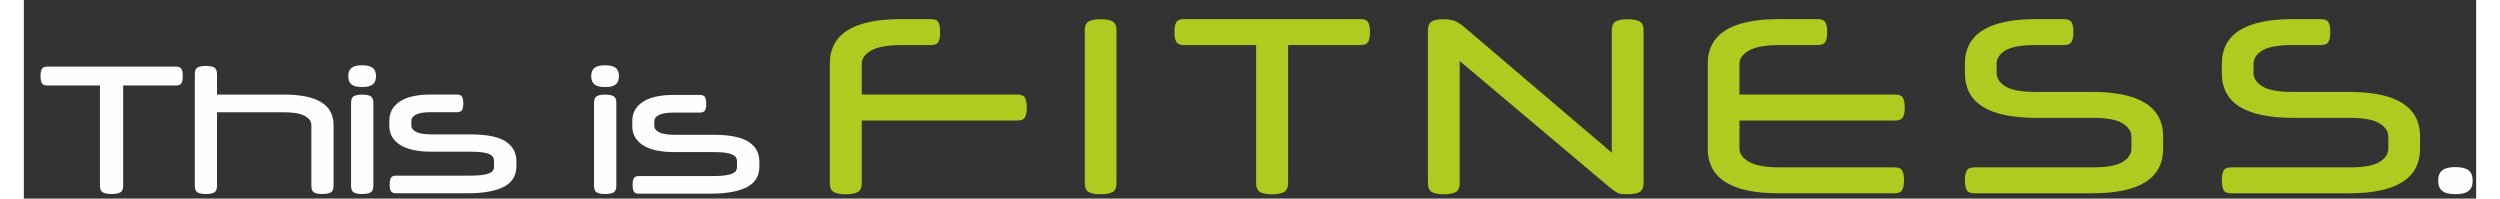
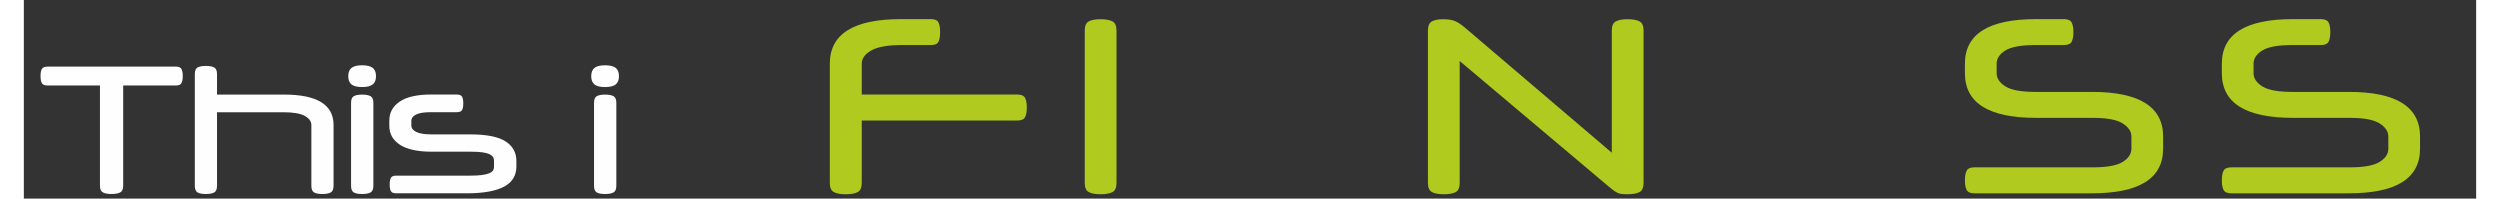
<svg xmlns="http://www.w3.org/2000/svg" xml:space="preserve" width="365" height="29" version="1.1" style="shape-rendering:geometricPrecision; text-rendering:geometricPrecision; image-rendering:optimizeQuality; fill-rule:evenodd; clip-rule:evenodd" viewBox="0 0 16050 1300">
  <rect x="0" y="0" width="16050" height="1300" fill="#333333" stroke="none" />
  <defs>
    <style type="text/css">
   
    .fil0 {fill:#FEFEFE;fill-rule:nonzero}
    .fil1 {fill:#B0CA1F;fill-rule:nonzero}
   
  </style>
  </defs>
  <g id="Ebene_x0020_1">
    <path class="fil0" d="M650.2 559.52l0 656.43c0,22.13 -6.5,36.53 -19.45,43.4 -12.98,6.87 -32,10.35 -57.18,10.35 -24.38,0 -43.07,-3.48 -56.02,-10.35 -12.99,-6.87 -19.43,-21.27 -19.43,-43.4l0 -656.43 -344.23 0c-18.31,0 -30.31,-5.18 -36,-15.44 -5.75,-10.26 -8.57,-25.7 -8.57,-46.31 0,-20.62 2.82,-36.06 8.57,-46.32 5.69,-10.26 17.69,-15.44 36,-15.44l841.66 0c18.31,0 30.31,5.18 36.01,15.44 5.74,10.26 8.57,25.7 8.57,46.32 0,20.61 -2.83,36.05 -8.57,46.31 -5.7,10.26 -17.7,15.44 -36.01,15.44l-345.35 0z" />
    <path class="fil0" d="M1191.08 1269.71c-24.38,0 -42.51,-3.49 -54.32,-10.36 -11.81,-6.87 -17.7,-21.27 -17.7,-43.39l0 -730.81c0,-22.03 5.89,-36.53 17.7,-43.4 11.81,-6.88 29.94,-10.26 54.32,-10.26 24.42,0 42.69,3.38 54.93,10.26 12.14,6.87 18.26,21.37 18.26,43.4l0 133.86 439.12 0c215.76,0 323.65,66.28 323.65,198.92l0 398.03c0,22.12 -6.13,36.52 -18.31,43.39 -12.19,6.87 -30.51,10.36 -54.89,10.36 -24.43,0 -42.5,-3.49 -54.32,-10.36 -11.81,-6.87 -17.74,-21.27 -17.74,-43.39l0 -398.03c0,-23.63 -14.45,-43.4 -43.45,-59.4 -28.94,-16.01 -75.45,-24.01 -139.51,-24.01l-434.55 0 0 481.44c0,22.12 -6.12,36.52 -18.26,43.39 -12.24,6.87 -30.51,10.36 -54.93,10.36z" />
    <path class="fil0" d="M2287.57 1215.67c0,22.22 -6.12,36.81 -18.36,43.68 -12.28,6.87 -30.64,10.35 -55.17,10.35 -24.52,0 -42.74,-3.48 -54.6,-10.35 -11.9,-6.87 -17.79,-21.46 -17.79,-43.68l0 -542.43c0,-22.22 5.89,-36.81 17.79,-43.69 11.86,-6.86 30.08,-10.35 54.6,-10.35 24.53,0 42.89,3.49 55.17,10.35 12.24,6.88 18.36,21.47 18.36,43.69l0 542.43zm-164.33 -717.15c0,-24.48 7.06,-42.55 21.29,-54.04 14.16,-11.49 37.32,-17.23 69.51,-17.23 32.16,0 55.36,5.74 69.53,17.23 14.17,11.49 21.27,29.56 21.27,54.04 0,24.57 -7.1,42.54 -21.27,54.03 -14.17,11.48 -37.37,17.23 -69.53,17.23 -32.19,0 -55.35,-5.75 -69.51,-17.23 -14.23,-11.49 -21.29,-29.46 -21.29,-54.03z" />
    <path class="fil0" d="M2391.92 790.35c0,-53.38 22.88,-95.36 68.67,-125.87 45.76,-30.49 113.63,-45.75 203.63,-45.75l169.53 0c17.52,0 28.95,4.8 34.32,14.31 5.32,9.51 8,24.19 8,44.06 0,19.01 -2.68,33.33 -8,42.83 -5.37,9.61 -16.8,14.31 -34.32,14.31l-170.66 0c-43.49,0 -75.55,5.18 -96.12,15.44 -20.61,10.36 -30.87,24.29 -30.87,41.8l0 29.74c0,17.52 10.63,31.64 32,42.37 21.37,10.63 54.93,16 100.69,16l252.81 0c106.8,0 183.8,15.25 231.11,45.75 47.26,30.51 70.93,73.24 70.93,128.13l0 36.62c0,27.39 -6.12,52.06 -18.3,73.81 -12.2,21.65 -31.31,40 -57.19,54.88 -25.94,14.87 -59.5,26.26 -100.69,34.26 -41.18,8.01 -90.37,12.05 -147.56,12.05l-463.35 0c-17.57,0 -29,-4.8 -34.32,-14.31 -5.32,-9.5 -8,-24.19 -8,-44.05 0,-19.02 2.68,-33.33 8,-42.83 5.32,-9.61 16.75,-14.31 34.32,-14.31l485.05 0c30.5,0 55.87,-1.32 76.11,-4.05 20.19,-2.64 36.19,-6.49 48.01,-11.39 11.81,-4.99 20.05,-10.92 24.62,-17.79 4.56,-6.88 6.87,-14.88 6.87,-24.01l0 -41.14c0,-9.23 -2.31,-17.23 -6.87,-24.1 -4.57,-6.87 -12.57,-12.9 -24.01,-18.27 -11.44,-5.36 -26.92,-9.32 -46.36,-12.04 -19.44,-2.64 -44.06,-3.96 -73.75,-3.96l-256.31 0c-92.25,0 -161.67,-15.06 -208.19,-45.18 -46.54,-30.13 -69.8,-71.55 -69.8,-124.17l0 -33.14z" />
    <path class="fil0" d="M3877.73 1215.67c0,22.22 -6.12,36.81 -18.36,43.68 -12.28,6.87 -30.64,10.35 -55.17,10.35 -24.52,0 -42.74,-3.48 -54.6,-10.35 -11.9,-6.87 -17.79,-21.46 -17.79,-43.68l0 -542.43c0,-22.22 5.89,-36.81 17.79,-43.69 11.86,-6.86 30.08,-10.35 54.6,-10.35 24.53,0 42.89,3.49 55.17,10.35 12.24,6.88 18.36,21.47 18.36,43.69l0 542.43zm-164.33 -717.15c0,-24.48 7.07,-42.55 21.28,-54.04 14.17,-11.49 37.33,-17.23 69.52,-17.23 32.16,0 55.36,5.74 69.52,17.23 14.18,11.49 21.28,29.56 21.28,54.04 0,24.57 -7.1,42.54 -21.28,54.03 -14.16,11.48 -37.36,17.23 -69.52,17.23 -32.19,0 -55.35,-5.75 -69.52,-17.23 -14.21,-11.49 -21.28,-29.46 -21.28,-54.03z" />
-     <path class="fil0" d="M3982.08 792.89c0,-53.38 22.87,-95.36 68.67,-125.87 45.76,-30.49 113.63,-45.75 203.63,-45.75l169.53 0c17.52,0 28.95,4.8 34.32,14.31 5.32,9.51 8,24.2 8,44.06 0,19.02 -2.68,33.33 -8,42.83 -5.37,9.61 -16.8,14.31 -34.32,14.31l-170.66 0c-43.49,0 -75.55,5.18 -96.12,15.44 -20.61,10.36 -30.87,24.29 -30.87,41.8l0 29.75c0,17.51 10.63,31.63 32,42.36 21.37,10.63 54.93,16 100.69,16l252.81 0c106.8,0 183.8,15.25 231.11,45.75 47.25,30.51 70.93,73.24 70.93,128.13l0 36.62c0,27.4 -6.12,52.06 -18.3,73.81 -12.2,21.65 -31.31,40.01 -57.2,54.88 -25.93,14.87 -59.49,26.26 -100.68,34.26 -41.19,8.01 -90.37,12.06 -147.56,12.06l-463.35 0c-17.57,0 -29,-4.81 -34.32,-14.32 -5.32,-9.5 -8,-24.19 -8,-44.05 0,-19.01 2.68,-33.33 8,-42.83 5.32,-9.61 16.75,-14.31 34.32,-14.31l485.05 0c30.5,0 55.87,-1.32 76.1,-4.05 20.2,-2.64 36.2,-6.49 48.01,-11.39 11.82,-4.99 20.06,-10.92 24.63,-17.79 4.56,-6.88 6.87,-14.88 6.87,-24.01l0 -41.14c0,-9.23 -2.31,-17.23 -6.87,-24.09 -4.57,-6.88 -12.57,-12.9 -24.01,-18.28 -11.44,-5.36 -26.92,-9.31 -46.36,-12.04 -19.44,-2.63 -44.06,-3.96 -73.76,-3.96l-256.3 0c-92.26,0 -161.68,-15.06 -208.19,-45.18 -46.55,-30.13 -69.8,-71.55 -69.8,-124.17l0 -33.14z" />
    <path class="fil1" d="M5937.17 125.16c25.13,0 41.37,7.06 48.71,21.18 7.35,14.12 11.02,35.39 11.02,63.73 0,28.25 -3.67,49.52 -11.02,63.64 -7.34,14.12 -23.58,21.18 -48.71,21.18l-190.57 0c-92.25,0 -159.09,11.86 -200.46,35.4 -41.43,23.63 -62.14,52.72 -62.14,87.26l0 201.27 1018.92 0c25.14,0 41.66,7.07 49.52,21.29 7.85,14.11 11.81,35.39 11.81,63.63 0,28.34 -3.96,49.52 -11.81,63.73 -7.86,14.13 -24.38,21.19 -49.52,21.19l-1018.92 0 0 408.84c0,30.41 -8.9,50.27 -26.74,59.69 -17.83,9.5 -44.01,14.21 -78.6,14.21 -33.56,0 -59.22,-4.71 -77.05,-14.21 -17.84,-9.42 -26.74,-29.28 -26.74,-59.69l0 -779.95c0,-194.96 155.15,-292.39 465.43,-292.39l196.87 0z" />
    <path class="fil1" d="M7151.31 1197.88c0,30.22 -8.91,49.99 -26.6,59.4 -17.75,9.41 -43.78,14.03 -78.14,14.03 -33.37,0 -58.88,-4.62 -76.58,-14.03 -17.74,-9.41 -26.55,-29.18 -26.55,-59.4l0 -998.63c0,-30.22 8.81,-50 26.55,-59.41 17.7,-9.41 43.21,-14.02 76.58,-14.02 34.36,0 60.39,4.61 78.14,14.02 17.69,9.41 26.6,29.19 26.6,59.41l0 998.63z" />
-     <path class="fil1" d="M8274.25 294.89l0 902.61c0,30.41 -9.04,50.27 -26.74,59.69 -17.89,9.51 -44.06,14.21 -78.7,14.21 -33.51,0 -59.3,-4.7 -77.01,-14.21 -17.88,-9.42 -26.73,-29.28 -26.73,-59.69l0 -902.61 -473.28 0c-25.19,0 -41.71,-7.06 -49.57,-21.18 -7.86,-14.12 -11.77,-35.39 -11.77,-63.64 0,-28.34 3.91,-49.61 11.77,-63.73 7.86,-14.12 24.38,-21.18 49.57,-21.18l1157.3 0c25.04,0 41.61,7.06 49.51,21.18 7.92,14.12 11.68,35.39 11.68,63.73 0,28.25 -3.76,49.52 -11.68,63.64 -7.9,14.12 -24.47,21.18 -49.51,21.18l-474.84 0z" />
    <path class="fil1" d="M10492.93 1271.31c-14.6,0 -26.55,-0.47 -35.96,-1.51 -9.42,-1.04 -18.26,-3.67 -26.55,-7.82 -8.38,-4.13 -17.23,-9.6 -26.55,-16.46 -9.41,-6.69 -20.9,-15.83 -34.45,-27.31l-972.09 -818.92 0 798.59c0,30.22 -8.85,49.99 -26.54,59.4 -17.71,9.41 -43.78,14.03 -78.14,14.03 -33.33,0 -58.84,-4.62 -76.63,-14.03 -17.7,-9.41 -26.54,-29.18 -26.54,-59.4l0 -998.63c0,-29.18 8.37,-48.68 25.03,-58.65 16.67,-9.89 41.14,-14.78 73.43,-14.78 34.37,0 61.48,4.42 81.24,13.27 19.87,8.85 41.7,23.73 65.72,44.53l957.96 815.81 0 -800.18c0,-30.22 8.85,-50 26.64,-59.41 17.7,-9.41 43.21,-14.02 76.54,-14.02 34.36,0 60.43,4.61 78.13,14.02 17.7,9.41 26.54,29.19 26.54,59.41l0 998.63c0,30.22 -8.84,49.99 -26.54,59.4 -17.7,9.41 -44.81,14.03 -81.24,14.03z" />
-     <path class="fil1" d="M11228.35 788.66l0 183.94c0,33.61 21,62.41 62.97,86.52 41.89,24.1 109.02,36.14 201.18,36.14l751.61 0c25.23,0 41.7,7.07 49.52,21.28 7.91,14.12 11.86,35.31 11.86,63.64 0,27.3 -3.95,48.2 -11.86,62.88 -7.82,14.69 -24.29,22.03 -49.52,22.03l-757.82 0c-310.29,0 -465.42,-97.53 -465.42,-292.49l0 -555.04c0,-194.97 155.13,-292.4 465.42,-292.4l256.62 0c24.1,0 40.1,7.06 48.01,21.18 7.81,14.12 11.77,35.39 11.77,63.73 0,28.25 -3.96,49.52 -11.77,63.64 -7.91,14.12 -23.91,21.18 -48.01,21.18l-250.41 0c-92.16,0 -159.29,11.86 -201.18,35.4 -41.97,23.63 -62.97,52.72 -62.97,87.27l0 201.26 1020.47 0c25.23,0 41.7,7.06 49.61,21.29 7.81,14.11 11.77,35.39 11.77,63.63 0,28.33 -3.96,49.52 -11.77,63.73 -7.91,14.12 -24.38,21.19 -49.61,21.19l-1020.47 0z" />
    <path class="fil1" d="M13169.41 771.33c-310.28,0 -465.43,-97.44 -465.43,-292.39l0 -61.38c0,-194.97 155.15,-292.4 465.43,-292.4l183.2 0c25.13,0 41.7,7.06 49.51,21.18 7.91,14.12 11.87,35.39 11.87,63.73 0,28.24 -3.96,49.52 -11.87,63.65 -7.81,14.11 -24.38,21.17 -49.51,21.17l-187.91 0c-92.25,0 -157.49,11.86 -195.81,35.4 -38.22,23.63 -57.33,52.72 -57.33,87.27l0 61.38c0,33.5 19.11,62.31 57.33,86.41 38.32,24.2 103.56,36.15 195.81,36.15l371.1 0c310.19,0 465.43,97.53 465.43,292.49l0 78.61c0,194.97 -155.24,292.49 -465.43,292.49l-770.53 0c-25.14,0 -41.61,-7.05 -49.52,-21.18 -7.81,-14.22 -11.77,-35.39 -11.77,-63.73 0,-28.33 3.96,-49.52 11.77,-63.64 7.91,-14.21 24.38,-21.28 49.52,-21.28l775.23 0c92.17,0 157.5,-11.76 195.72,-35.39 38.32,-23.53 57.43,-52.62 57.43,-87.27l0 -78.61c0,-33.51 -19.11,-62.32 -57.43,-86.41 -38.22,-24.1 -103.55,-36.25 -195.72,-36.25l-371.09 0z" />
    <path class="fil1" d="M14850.93 771.33c-310.29,0 -465.42,-97.44 -465.42,-292.39l0 -61.38c0,-194.97 155.13,-292.4 465.42,-292.4l183.2 0c25.13,0 41.7,7.06 49.52,21.18 7.9,14.12 11.86,35.39 11.86,63.73 0,28.24 -3.96,49.52 -11.86,63.65 -7.82,14.11 -24.39,21.17 -49.52,21.17l-187.91 0c-92.25,0 -157.5,11.86 -195.81,35.4 -38.22,23.63 -57.33,52.72 -57.33,87.27l0 61.38c0,33.5 19.11,62.31 57.33,86.41 38.31,24.2 103.56,36.15 195.81,36.15l371.1 0c310.19,0 465.43,97.53 465.43,292.49l0 78.61c0,194.97 -155.24,292.49 -465.43,292.49l-770.53 0c-25.14,0 -41.62,-7.05 -49.52,-21.18 -7.82,-14.22 -11.76,-35.39 -11.76,-63.73 0,-28.33 3.94,-49.52 11.76,-63.64 7.9,-14.21 24.38,-21.28 49.52,-21.28l775.24 0c92.16,0 157.49,-11.76 195.71,-35.39 38.32,-23.53 57.43,-52.62 57.43,-87.27l0 -78.61c0,-33.51 -19.11,-62.32 -57.43,-86.41 -38.22,-24.1 -103.55,-36.25 -195.71,-36.25l-371.1 0z" />
-     <path class="fil0" d="M15801.37 1182.16c0,-30.5 8.76,-52.81 26.46,-67.12 17.6,-14.31 46.41,-21.47 86.41,-21.47 40.02,0 68.82,7.16 86.52,21.47 17.6,14.31 26.45,36.62 26.45,67.12 0,30.5 -8.85,52.91 -26.45,67.21 -17.7,14.31 -46.5,21.47 -86.52,21.47 -40,0 -68.81,-7.16 -86.41,-21.47 -17.7,-14.3 -26.46,-36.71 -26.46,-67.21z" />
  </g>
</svg>